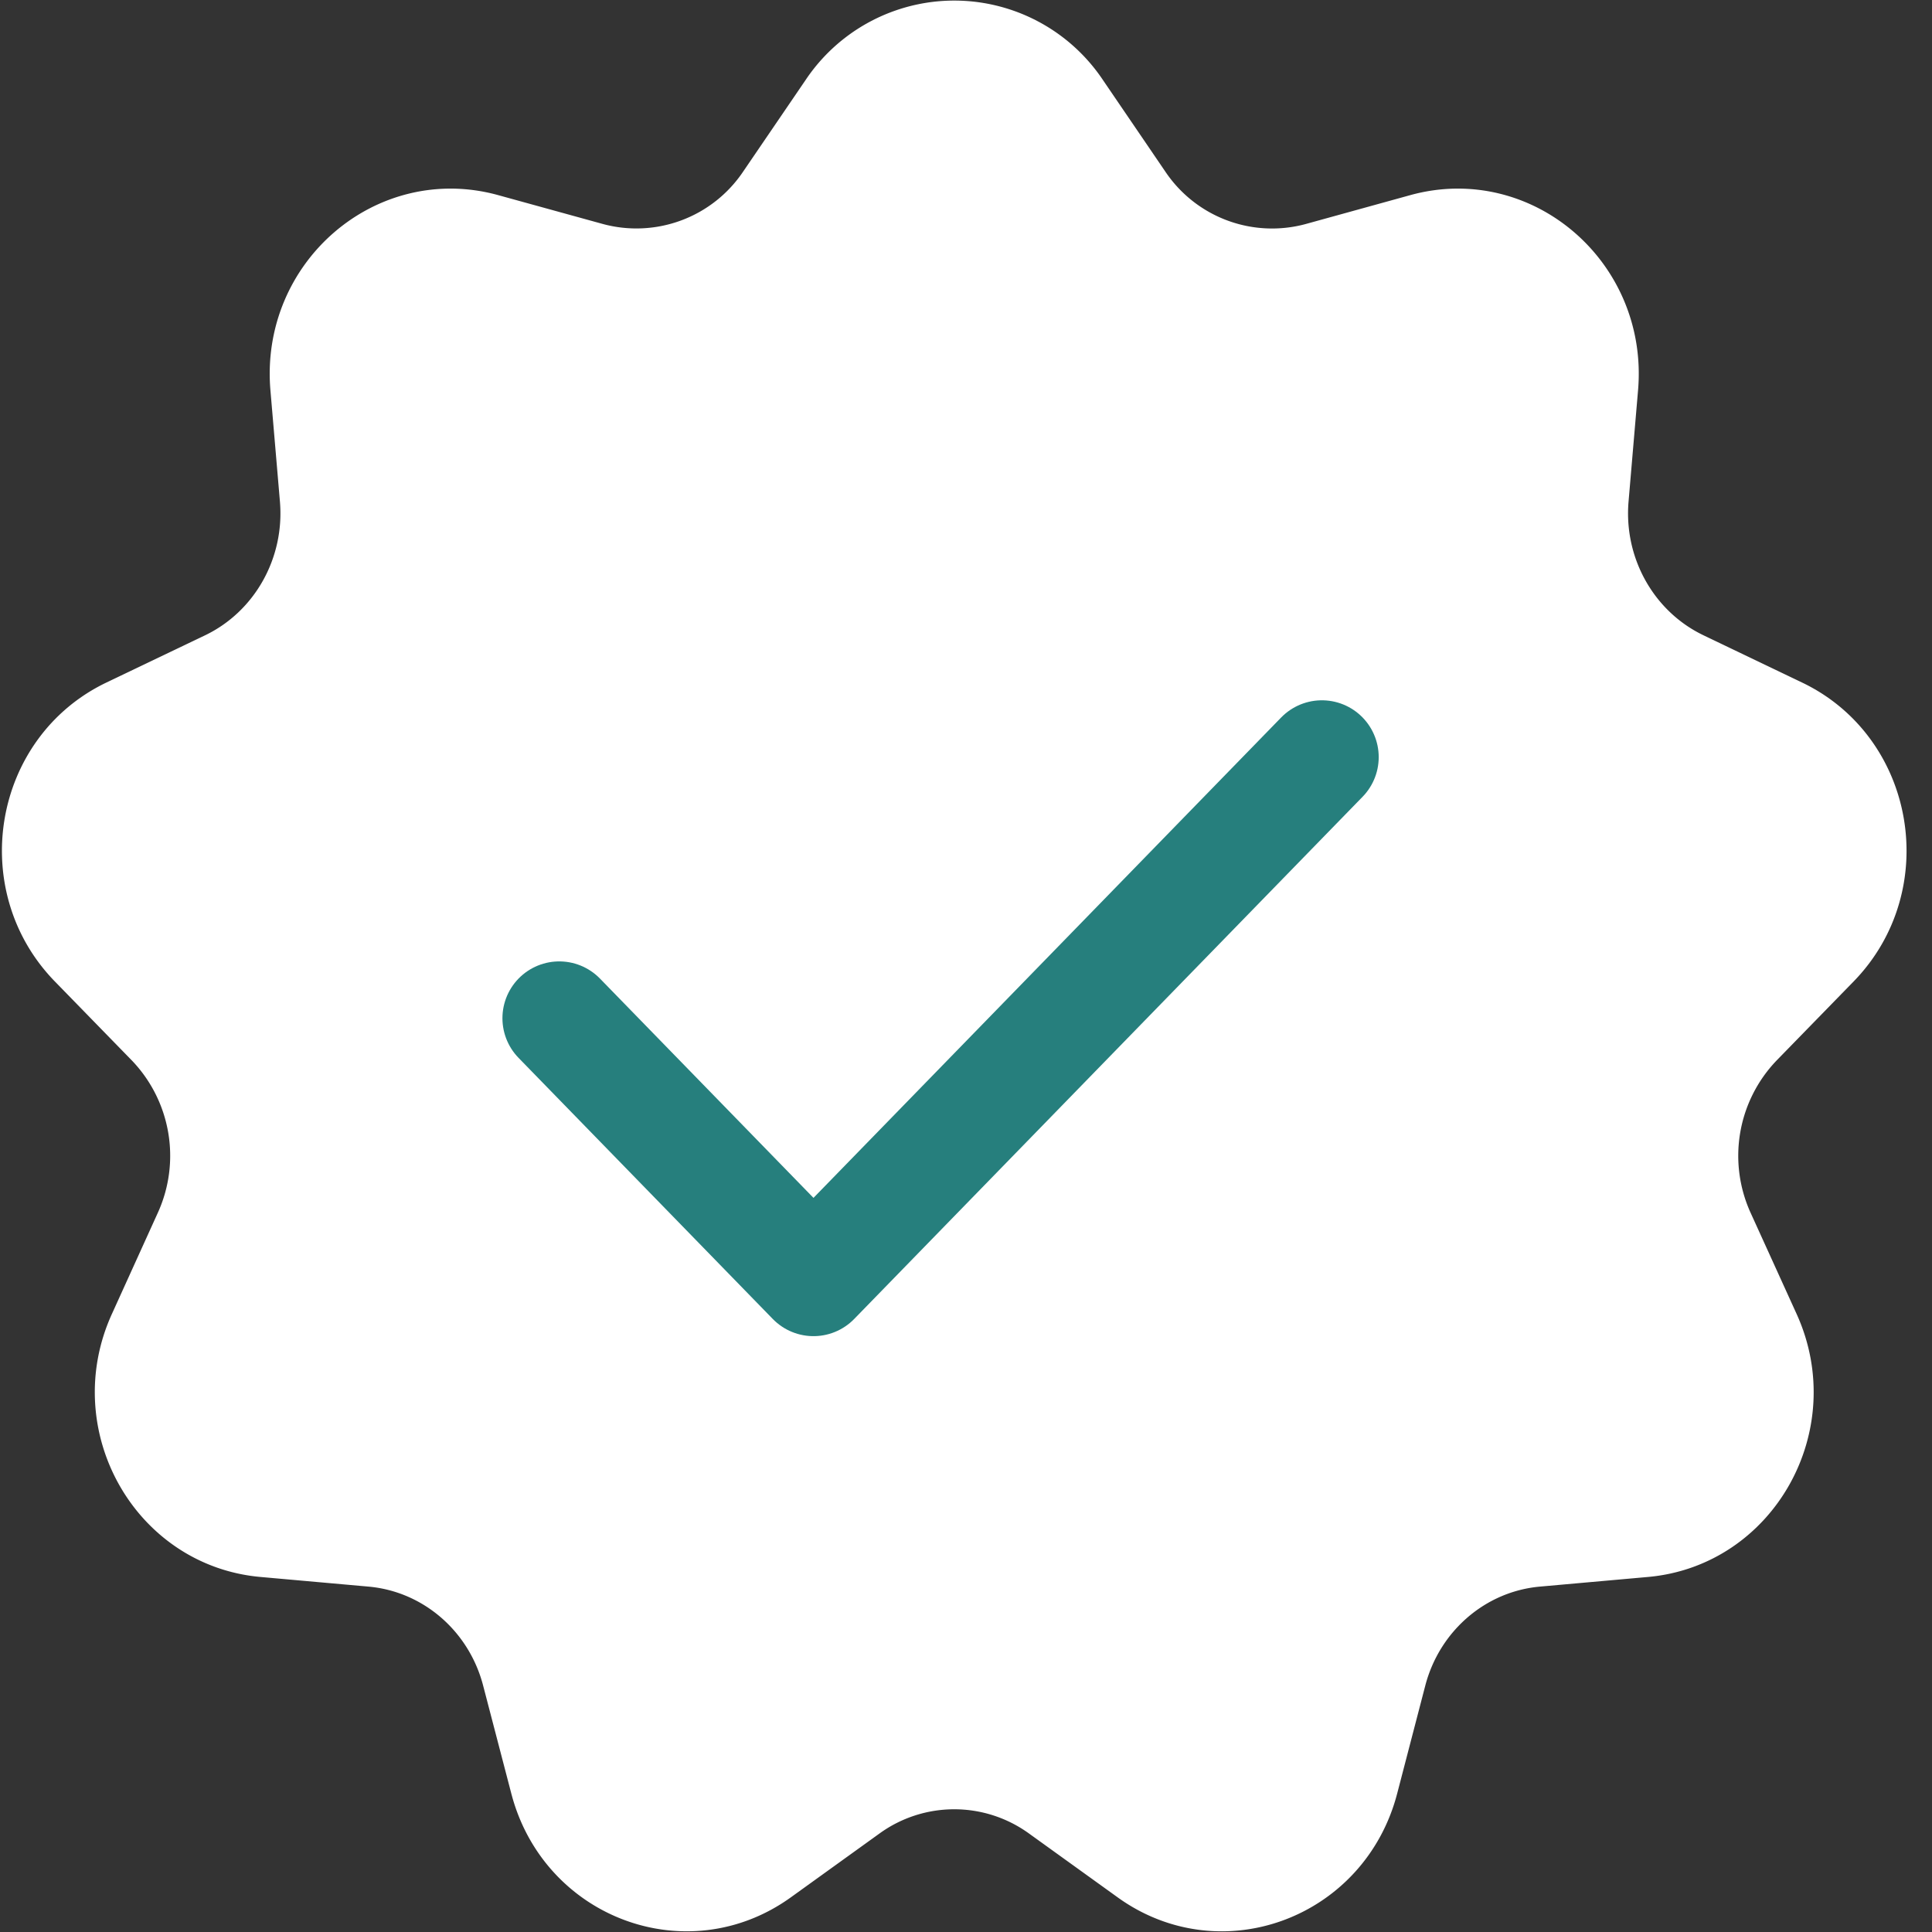
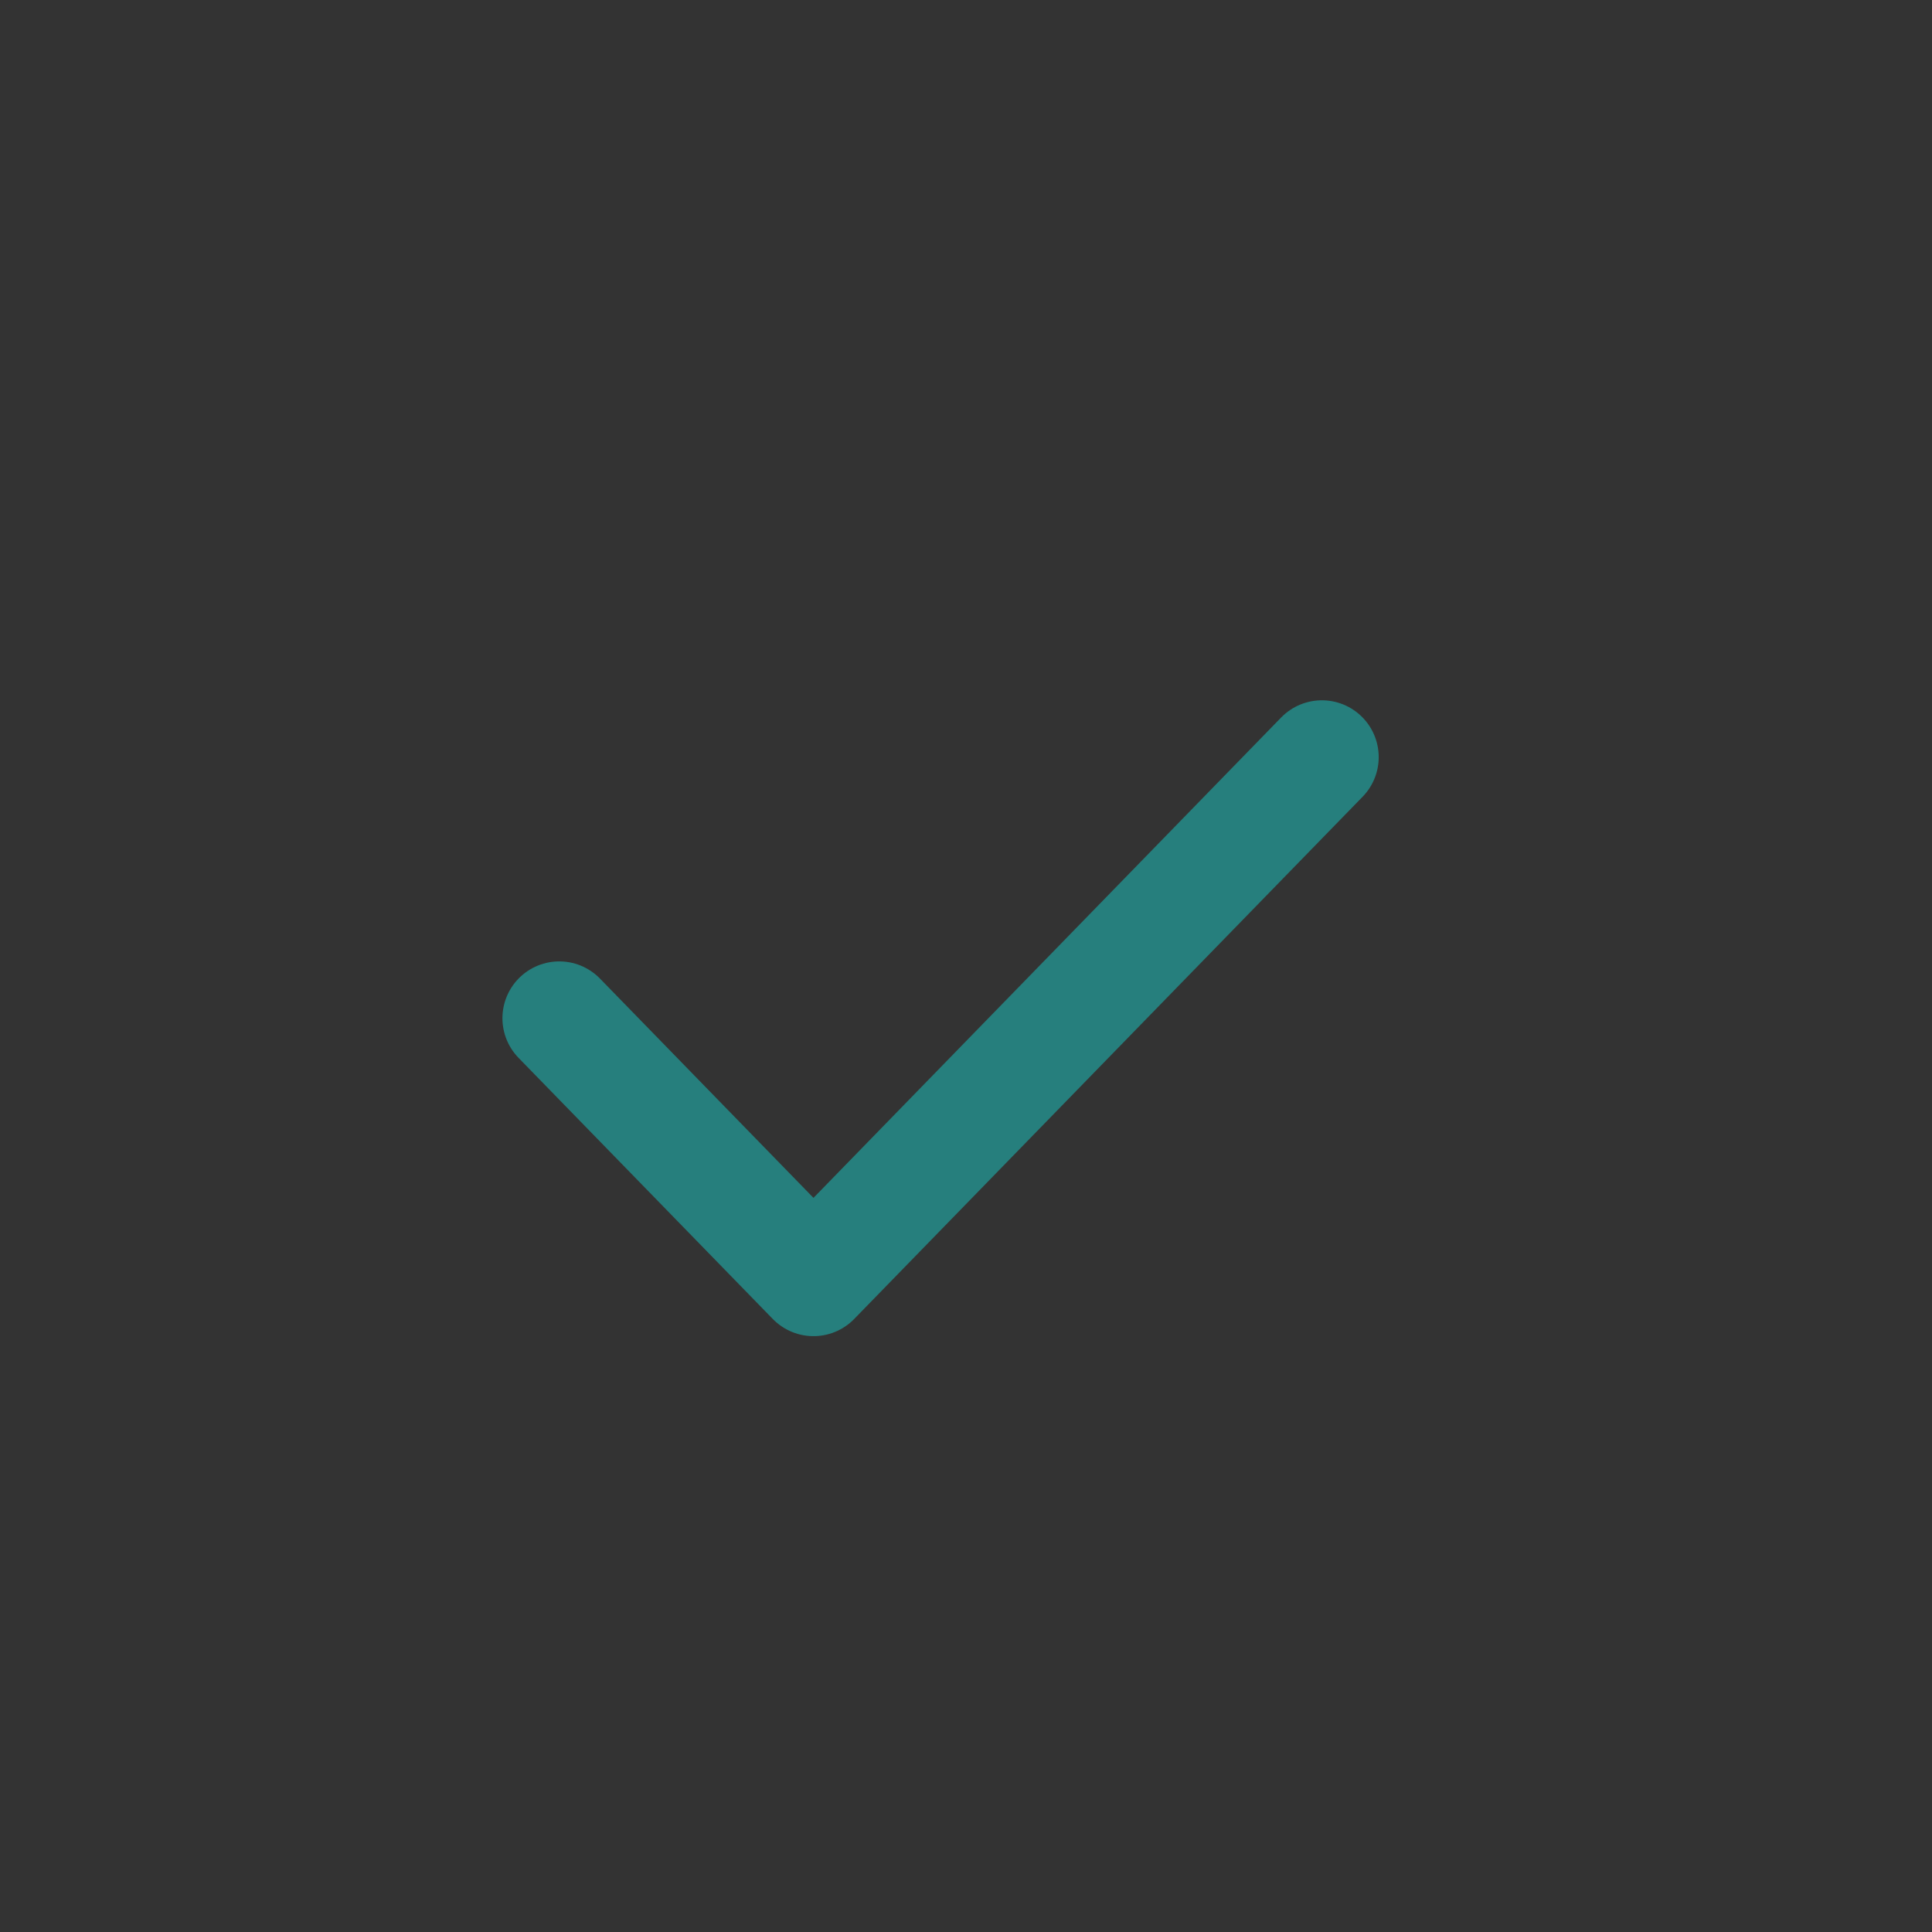
<svg xmlns="http://www.w3.org/2000/svg" width="34" height="34" fill="none" viewBox="0 0 34 34">
  <rect x="0" y="0" width="34" height="34" fill="#333333" stroke="none" />
  <g stroke-linecap="round" stroke-linejoin="round" stroke-miterlimit="10" clip-path="url(#a)">
-     <path fill="#fff" stroke="#fff" stroke-width="0.895" d="m18.368 31.902 1.565 1.127c1.56 1.122 3.73.31 4.222-1.579l.494-1.897c.298-1.144 1.262-1.974 2.41-2.077l1.905-.17c1.896-.17 3.052-2.225 2.246-3.997l-.809-1.779a2.87 2.87 0 0 1 .547-3.183L32.3 16.96c1.347-1.382.946-3.72-.78-4.545l-1.732-.83c-1.046-.5-1.675-1.618-1.574-2.798l.167-1.956c.167-1.948-1.603-3.473-3.442-2.966l-1.846.51a2.71 2.71 0 0 1-2.957-1.106L19.04 1.66a2.7 2.7 0 0 0-4.493 0L13.45 3.269a2.71 2.71 0 0 1-2.957 1.105l-1.846-.509c-1.839-.507-3.609 1.018-3.442 2.966l.167 1.956c.101 1.18-.528 2.299-1.574 2.799l-1.732.829c-1.726.826-2.127 3.162-.78 4.545l1.352 1.387a2.87 2.87 0 0 1 .546 3.183l-.808 1.78c-.806 1.771.35 3.826 2.246 3.996l1.904.17c1.149.103 2.113.933 2.41 2.077l.495 1.897c.492 1.89 2.662 2.7 4.222 1.579l1.565-1.127a2.69 2.69 0 0 1 3.15 0" />
    <path stroke="#267F7D" stroke-width="2" d="m9.842 17.919 4.474 4.595 8.947-9.19" />
  </g>
  <defs>
    <clipPath id="a">
      <path fill="#fff" d="M0 0h34v34H0z" />
    </clipPath>
  </defs>
</svg>